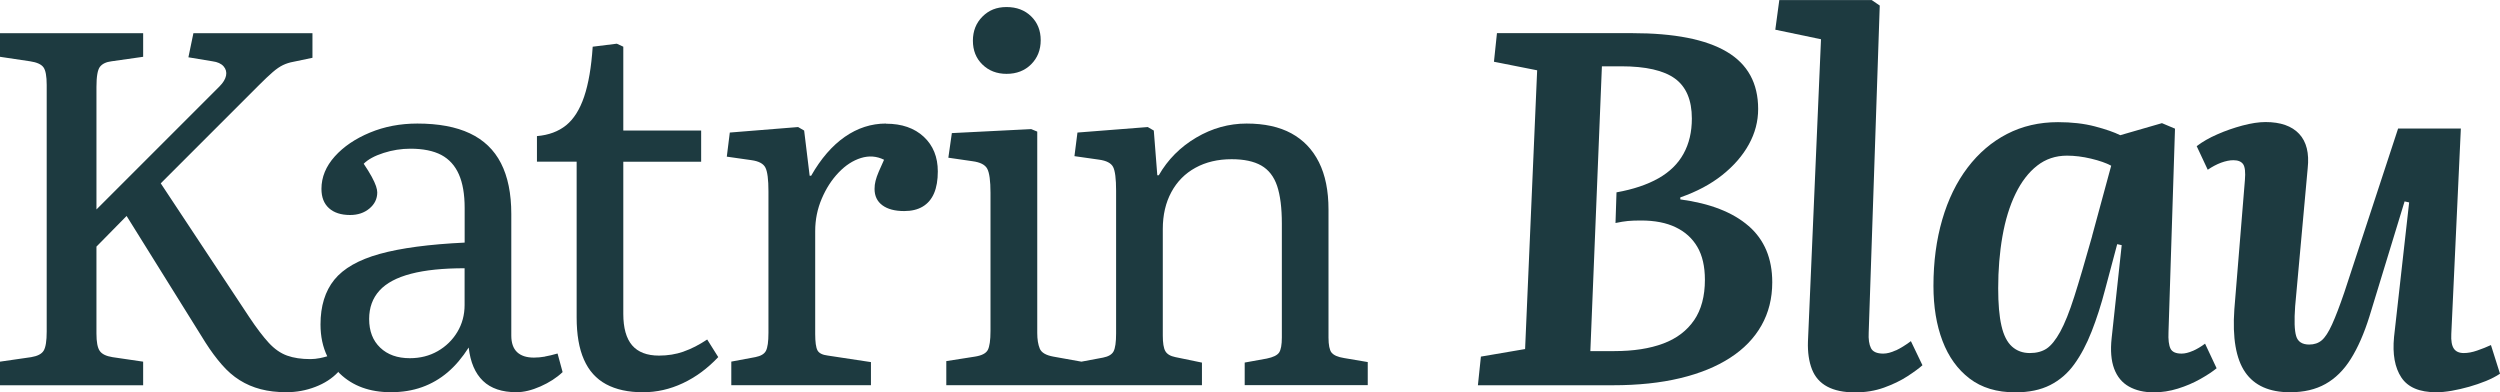
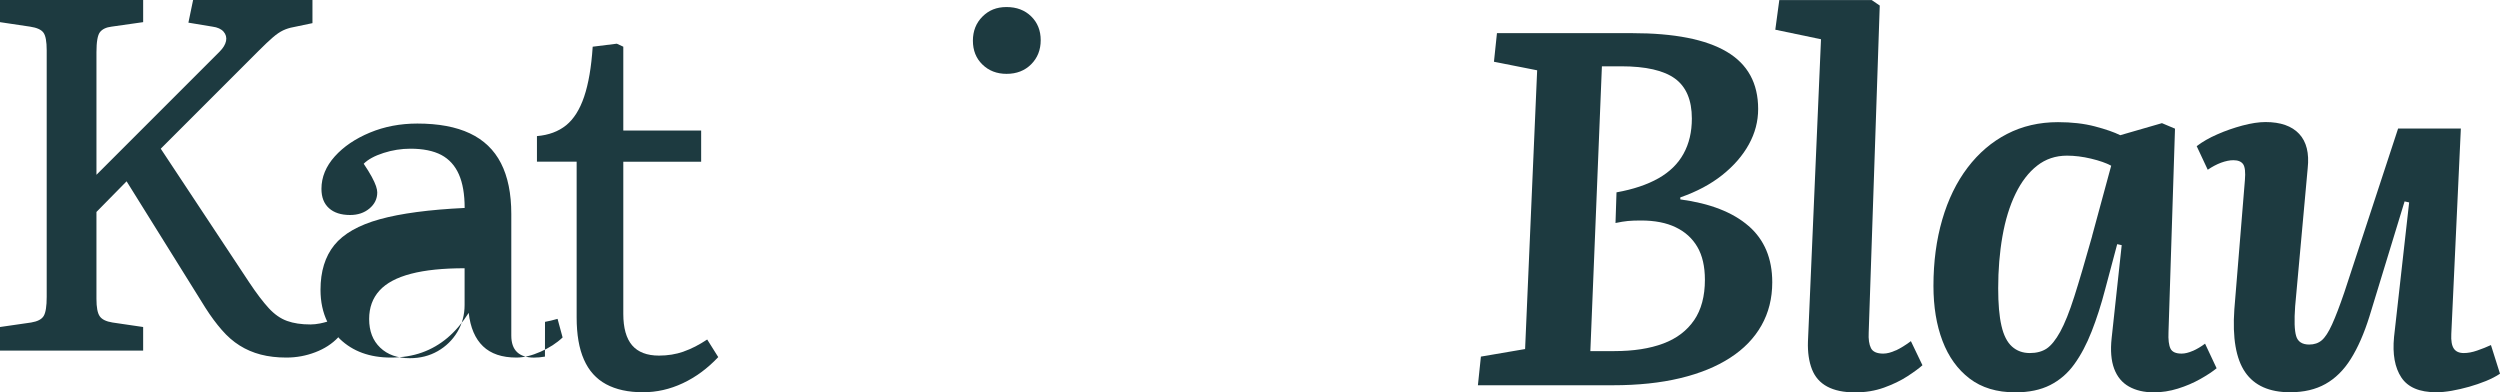
<svg xmlns="http://www.w3.org/2000/svg" id="Layer_1" data-name="Layer 1" viewBox="0 0 500 78.46">
  <defs>
    <style>      .cls-1 {        fill: #1d3a40;      }    </style>
  </defs>
-   <path class="cls-1" d="M108.99,71.32c-.74.13-1.48.2-2.21.2-1.48,0-2.6-.37-3.37-1.1-.77-.74-1.15-1.84-1.15-3.31v-24.31c0-4.09-.69-7.47-2.06-10.15-1.37-2.68-3.45-4.67-6.23-5.98s-6.28-1.96-10.5-1.96c-3.42,0-6.58.6-9.49,1.81-2.91,1.21-5.26,2.8-7.03,4.77-1.77,1.98-2.66,4.14-2.66,6.48,0,1.68.5,2.96,1.51,3.87,1,.9,2.41,1.36,4.22,1.36,1.54,0,2.83-.43,3.87-1.3,1.04-.87,1.56-1.94,1.56-3.22,0-.33-.08-.75-.25-1.26-.17-.5-.45-1.12-.85-1.86-.4-.74-.94-1.61-1.61-2.61.87-.87,2.19-1.59,3.97-2.16,1.77-.57,3.57-.85,5.37-.85,2.54,0,4.6.42,6.18,1.25,1.57.84,2.74,2.13,3.51,3.87.77,1.74,1.16,3.98,1.16,6.73v6.93c-7.1.34-12.76,1.09-16.98,2.26-4.22,1.17-7.25,2.9-9.09,5.17-1.84,2.28-2.76,5.26-2.76,8.94,0,2.41.46,4.52,1.35,6.37-.55.16-1.04.28-1.45.36-.67.13-1.31.2-1.91.2-1.81,0-3.37-.23-4.67-.7-1.31-.47-2.53-1.32-3.67-2.56-1.14-1.24-2.45-2.96-3.92-5.17l-17.68-26.72,19.59-19.59c1.14-1.14,2.07-2.02,2.81-2.66.74-.64,1.42-1.1,2.06-1.41.64-.3,1.32-.52,2.06-.65l3.82-.8v-4.92h-23.81l-1,4.82,4.82.8c1,.13,1.74.47,2.21,1,.47.54.64,1.16.5,1.86-.14.7-.57,1.42-1.31,2.16l-24.61,24.61v-24.51c0-2.08.23-3.42.7-4.02.47-.6,1.24-.97,2.31-1.1l6.33-.9v-4.72H0v4.72l6.03.9c1.34.2,2.23.6,2.66,1.2.44.6.65,1.78.65,3.52v49.32c0,1.88-.2,3.15-.6,3.82-.4.67-1.24,1.1-2.51,1.31l-6.23.9v4.72h28.63v-4.72l-6.13-.9c-1.27-.2-2.13-.62-2.56-1.26-.44-.64-.65-1.79-.65-3.47v-17.38l6.03-6.13,15.77,25.31c1.07,1.68,2.16,3.15,3.27,4.42,1.1,1.27,2.29,2.31,3.57,3.11,1.27.8,2.68,1.41,4.22,1.81,1.54.4,3.25.6,5.12.6,2.01,0,3.93-.35,5.78-1.06,1.84-.7,3.37-1.69,4.57-2.96l-.03-.1c.13.13.24.27.38.4,2.58,2.48,5.98,3.72,10.2,3.72,2.28,0,4.35-.34,6.23-1.01,1.88-.67,3.58-1.66,5.12-2.96,1.54-1.31,2.94-2.96,4.22-4.97.33,2.95,1.29,5.17,2.86,6.68,1.57,1.51,3.8,2.26,6.68,2.26,1.47,0,3.08-.39,4.82-1.16,1.74-.77,3.22-1.72,4.42-2.86l-1.01-3.72c-.94.27-1.77.47-2.51.6ZM92.92,60.98c0,2.01-.49,3.82-1.46,5.43-.97,1.61-2.28,2.88-3.92,3.82-1.64.94-3.5,1.41-5.57,1.41-2.48,0-4.46-.7-5.93-2.11-1.48-1.41-2.21-3.31-2.21-5.73,0-2.28.69-4.17,2.06-5.68,1.37-1.51,3.48-2.63,6.33-3.37,2.84-.74,6.41-1.1,10.7-1.1v7.33Z" />
+   <path class="cls-1" d="M108.99,71.32c-.74.13-1.48.2-2.21.2-1.48,0-2.6-.37-3.37-1.1-.77-.74-1.15-1.84-1.15-3.31v-24.31c0-4.09-.69-7.47-2.06-10.15-1.37-2.68-3.45-4.67-6.23-5.98s-6.28-1.96-10.5-1.96c-3.42,0-6.58.6-9.49,1.81-2.91,1.21-5.26,2.8-7.03,4.77-1.77,1.98-2.66,4.14-2.66,6.48,0,1.68.5,2.96,1.51,3.87,1,.9,2.41,1.36,4.22,1.36,1.54,0,2.83-.43,3.87-1.3,1.04-.87,1.56-1.94,1.56-3.22,0-.33-.08-.75-.25-1.26-.17-.5-.45-1.12-.85-1.86-.4-.74-.94-1.61-1.61-2.61.87-.87,2.19-1.59,3.97-2.16,1.77-.57,3.57-.85,5.37-.85,2.54,0,4.6.42,6.18,1.25,1.57.84,2.74,2.13,3.51,3.87.77,1.74,1.16,3.98,1.16,6.73c-7.1.34-12.76,1.09-16.98,2.26-4.22,1.17-7.25,2.9-9.09,5.17-1.84,2.28-2.76,5.26-2.76,8.94,0,2.41.46,4.52,1.35,6.37-.55.16-1.04.28-1.45.36-.67.13-1.31.2-1.91.2-1.81,0-3.37-.23-4.67-.7-1.31-.47-2.53-1.32-3.67-2.56-1.14-1.24-2.45-2.96-3.92-5.17l-17.68-26.72,19.59-19.59c1.14-1.14,2.07-2.02,2.81-2.66.74-.64,1.42-1.1,2.06-1.41.64-.3,1.32-.52,2.06-.65l3.82-.8v-4.92h-23.81l-1,4.82,4.82.8c1,.13,1.74.47,2.21,1,.47.54.64,1.16.5,1.86-.14.7-.57,1.42-1.31,2.16l-24.61,24.61v-24.51c0-2.08.23-3.42.7-4.02.47-.6,1.24-.97,2.31-1.1l6.33-.9v-4.72H0v4.72l6.03.9c1.34.2,2.23.6,2.66,1.2.44.6.65,1.78.65,3.52v49.32c0,1.88-.2,3.15-.6,3.82-.4.67-1.24,1.1-2.51,1.31l-6.23.9v4.72h28.63v-4.72l-6.13-.9c-1.27-.2-2.13-.62-2.56-1.26-.44-.64-.65-1.79-.65-3.47v-17.38l6.03-6.13,15.77,25.31c1.07,1.68,2.16,3.15,3.27,4.42,1.1,1.27,2.29,2.31,3.57,3.11,1.27.8,2.68,1.41,4.22,1.81,1.54.4,3.25.6,5.12.6,2.01,0,3.93-.35,5.78-1.06,1.84-.7,3.37-1.69,4.57-2.96l-.03-.1c.13.13.24.27.38.4,2.58,2.48,5.98,3.72,10.2,3.72,2.28,0,4.35-.34,6.23-1.01,1.88-.67,3.58-1.66,5.12-2.96,1.54-1.31,2.94-2.96,4.22-4.97.33,2.95,1.29,5.17,2.86,6.68,1.57,1.51,3.8,2.26,6.68,2.26,1.47,0,3.08-.39,4.82-1.16,1.74-.77,3.22-1.72,4.42-2.86l-1.01-3.72c-.94.27-1.77.47-2.51.6ZM92.92,60.98c0,2.01-.49,3.82-1.46,5.43-.97,1.61-2.28,2.88-3.92,3.82-1.64.94-3.5,1.41-5.57,1.41-2.48,0-4.46-.7-5.93-2.11-1.48-1.41-2.21-3.31-2.21-5.73,0-2.28.69-4.17,2.06-5.68,1.37-1.51,3.48-2.63,6.33-3.37,2.84-.74,6.41-1.1,10.7-1.1v7.33Z" />
  <path class="cls-1" d="M136.72,70.32c-1.54.54-3.18.8-4.92.8-2.41,0-4.2-.69-5.38-2.06-1.17-1.37-1.76-3.47-1.76-6.28v-30.44h15.57v-6.23h-15.57V9.34l-1.3-.6-4.82.6c-.27,4.09-.84,7.42-1.71,9.99-.87,2.58-2.08,4.49-3.61,5.73-1.54,1.24-3.48,1.96-5.83,2.16v5.12h7.94v31.14c0,3.42.48,6.23,1.46,8.44.97,2.21,2.44,3.85,4.42,4.92,1.98,1.07,4.44,1.61,7.38,1.61,2.75,0,5.41-.6,7.98-1.81,2.58-1.21,4.94-2.95,7.08-5.22l-2.21-3.52c-1.61,1.07-3.18,1.88-4.72,2.41Z" />
-   <path class="cls-1" d="M177.2,24.71c-2.95,0-5.69.89-8.24,2.66-2.54,1.77-4.79,4.37-6.73,7.78h-.3l-1.1-9.04-1.21-.7-13.66,1.1-.6,4.82,4.92.7c1.47.2,2.41.7,2.81,1.51s.6,2.38.6,4.72v28.33c0,1.74-.17,2.93-.5,3.57-.33.64-1.04,1.05-2.11,1.26l-4.82.9v4.72h27.93v-4.62l-8.64-1.31c-1.07-.13-1.76-.48-2.06-1.05-.3-.57-.45-1.66-.45-3.26v-20.59c0-2.28.44-4.44,1.31-6.48.87-2.04,1.99-3.78,3.37-5.22,1.37-1.44,2.86-2.41,4.47-2.91,1.61-.5,3.15-.38,4.62.35-.4.87-.75,1.66-1.05,2.36-.3.7-.52,1.32-.65,1.86-.14.54-.2,1.07-.2,1.61,0,1.41.52,2.5,1.56,3.27,1.04.77,2.49,1.16,4.37,1.16,1.47,0,2.71-.3,3.71-.9,1-.6,1.76-1.49,2.26-2.66.5-1.17.75-2.63.75-4.37,0-2.88-.94-5.19-2.81-6.93-1.88-1.74-4.39-2.61-7.53-2.61Z" />
  <path class="cls-1" d="M201.31,14.77c2.01,0,3.65-.64,4.92-1.91,1.27-1.27,1.91-2.88,1.91-4.82s-.64-3.53-1.91-4.77c-1.27-1.24-2.91-1.86-4.92-1.86s-3.55.64-4.82,1.91c-1.27,1.27-1.91,2.88-1.91,4.82s.63,3.53,1.91,4.77c1.27,1.24,2.88,1.86,4.82,1.86Z" />
-   <path class="cls-1" d="M266.3,70.52c-.4-.54-.6-1.54-.6-3.01v-25.62c0-3.75-.64-6.9-1.91-9.44-1.27-2.54-3.12-4.47-5.52-5.78-2.41-1.31-5.39-1.96-8.94-1.96s-6.92.94-10.09,2.81c-3.18,1.88-5.68,4.39-7.48,7.53h-.3l-.7-8.94-1.21-.7-14.06,1.1-.6,4.72,4.92.7c1.47.2,2.41.69,2.81,1.46.4.77.6,2.36.6,4.77v28.53c0,1.74-.17,2.93-.5,3.57-.33.64-1.04,1.05-2.11,1.26l-4.32.81h0s-5.63-1.01-5.63-1.01c-1.48-.27-2.38-.8-2.71-1.61-.33-.8-.5-1.84-.5-3.11V26.32l-1.21-.5-15.87.8-.7,4.92,4.82.7c1.54.2,2.53.7,2.96,1.51.43.8.65,2.41.65,4.82v27.62c0,1.88-.19,3.15-.55,3.82-.37.67-1.22,1.1-2.56,1.31l-5.73.9v4.82h51.13v-4.52l-5.32-1.1c-1-.2-1.67-.6-2.01-1.21-.34-.6-.5-1.64-.5-3.11v-21.3c0-2.81.57-5.27,1.71-7.38,1.14-2.11,2.74-3.73,4.82-4.87,2.07-1.14,4.49-1.71,7.23-1.71,2.48,0,4.45.42,5.93,1.26,1.47.84,2.53,2.19,3.17,4.07.63,1.88.95,4.39.95,7.53v22.8c0,1.47-.19,2.48-.55,3.01-.37.54-1.19.94-2.46,1.2l-4.42.8v4.52h24.61v-4.62l-4.72-.8c-1.27-.2-2.11-.57-2.51-1.1Z" />
  <path class="cls-1" d="M349.72,45.2c-3.15-2.74-7.7-4.52-13.66-5.32v-.4c3.28-1.14,6.08-2.63,8.39-4.47,2.31-1.84,4.08-3.88,5.32-6.13,1.24-2.24,1.86-4.6,1.86-7.08,0-5.16-2.09-8.97-6.28-11.45-4.19-2.48-10.5-3.72-18.94-3.72h-27.02l-.6,5.72,8.64,1.71-2.41,55.75-8.84,1.51-.6,5.73h27.02c5.02,0,9.49-.47,13.41-1.41,3.92-.94,7.25-2.29,10-4.07,2.75-1.77,4.84-3.93,6.28-6.48,1.44-2.54,2.16-5.42,2.16-8.64,0-4.75-1.57-8.5-4.72-11.25ZM338.82,64.04c-1.44,2.11-3.5,3.67-6.18,4.67-2.68,1-5.93,1.51-9.75,1.51h-4.82l2.31-56.96h3.82c4.96,0,8.55.82,10.8,2.46,2.24,1.64,3.37,4.3,3.37,7.99,0,2.68-.55,5.02-1.66,7.03-1.1,2.01-2.78,3.65-5.02,4.92-2.25,1.27-5.04,2.21-8.39,2.81l-.2,6.13c.94-.2,1.76-.33,2.46-.4.7-.07,1.59-.1,2.66-.1,2.74,0,5.05.45,6.93,1.36,1.88.9,3.32,2.21,4.32,3.92s1.51,3.9,1.51,6.58c0,3.28-.72,5.98-2.16,8.09Z" />
  <path class="cls-1" d="M379.16,70.07c-.94.44-1.78.65-2.51.65-1.27,0-2.1-.37-2.46-1.1-.37-.74-.52-1.77-.45-3.11l2.21-65.4-1.61-1.1h-18.48l-.8,5.93,9.14,1.91-2.61,60.47c-.07,2.14.2,3.99.8,5.53.6,1.54,1.62,2.7,3.06,3.47,1.44.77,3.3,1.16,5.58,1.16,2.07,0,4-.32,5.78-.96,1.77-.64,3.33-1.39,4.67-2.26,1.34-.87,2.34-1.61,3.01-2.21l-2.31-4.82c-1.07.8-2.08,1.42-3.01,1.86Z" />
  <path class="cls-1" d="M438.57,70.17c-.84.37-1.59.55-2.26.55-1.14,0-1.88-.33-2.21-1-.33-.67-.47-1.77-.4-3.31l1.3-40.68-2.61-1.1-8.34,2.41c-1.21-.6-2.9-1.19-5.07-1.76-2.18-.57-4.64-.85-7.38-.85-3.75,0-7.15.79-10.19,2.36-3.05,1.57-5.68,3.82-7.89,6.73-2.21,2.91-3.9,6.38-5.07,10.4-1.17,4.02-1.76,8.44-1.76,13.26,0,4.15.6,7.82,1.81,11,1.21,3.18,3.01,5.69,5.42,7.53,2.41,1.84,5.46,2.76,9.14,2.76,2.74,0,5.07-.49,6.98-1.46,1.91-.97,3.52-2.36,4.82-4.17,1.31-1.81,2.46-3.98,3.46-6.53,1-2.54,1.91-5.36,2.71-8.44l2.41-9.04.9.2-2.01,18.58c-.27,2.48-.1,4.52.5,6.13.6,1.61,1.59,2.8,2.96,3.57,1.37.77,3.03,1.16,4.97,1.16,1.61,0,3.21-.25,4.82-.75,1.61-.5,3.1-1.14,4.47-1.91,1.37-.77,2.46-1.49,3.27-2.16l-2.31-4.92c-.8.6-1.62,1.09-2.46,1.46ZM418.43,47.21c-1.41,5.02-2.6,9.06-3.57,12.1-.97,3.05-1.91,5.39-2.81,7.03-.9,1.64-1.81,2.76-2.71,3.37-.91.6-2.03.9-3.37.9-1.41,0-2.6-.43-3.57-1.3-.97-.87-1.68-2.26-2.11-4.17-.44-1.91-.65-4.4-.65-7.48,0-3.68.28-7.15.85-10.4.57-3.25,1.44-6.08,2.61-8.49,1.17-2.41,2.61-4.29,4.32-5.63,1.71-1.34,3.7-2.01,5.98-2.01,1.54,0,3.15.2,4.82.6s3.02.87,4.02,1.41l-3.82,14.06Z" />
  <path class="cls-1" d="M498.19,69.01c-.87.4-1.79.77-2.76,1.1-.97.34-1.86.5-2.66.5-.94,0-1.61-.3-2.01-.9-.4-.6-.57-1.57-.5-2.91l1.91-41.09h-12.55l-10.75,32.75c-.94,2.75-1.76,4.89-2.46,6.43-.7,1.54-1.39,2.6-2.06,3.17-.67.57-1.51.85-2.51.85-1.4,0-2.28-.57-2.61-1.71-.34-1.14-.4-3.11-.2-5.93l2.51-27.62c.33-3.01-.24-5.31-1.71-6.88-1.47-1.57-3.72-2.36-6.73-2.36-1.34,0-2.88.24-4.62.7-1.74.47-3.42,1.05-5.02,1.76-1.61.7-2.98,1.49-4.12,2.36l2.21,4.72c.87-.6,1.76-1.07,2.66-1.41.91-.33,1.73-.5,2.46-.5.94,0,1.59.27,1.96.8.37.54.49,1.61.35,3.21l-2.11,25.82c-.4,5.69.32,9.88,2.16,12.56,1.84,2.68,4.84,4.02,8.99,4.02,2.74,0,5.11-.55,7.08-1.66,1.97-1.1,3.67-2.78,5.07-5.02,1.41-2.24,2.65-5.07,3.72-8.49l7.03-23,.91.2-3.02,26.92c-.33,3.42.15,6.11,1.46,8.09,1.3,1.97,3.63,2.96,6.98,2.96.94,0,1.97-.1,3.11-.3,1.14-.2,2.29-.47,3.47-.8,1.17-.33,2.29-.72,3.36-1.15,1.07-.44,2.01-.92,2.81-1.46l-1.81-5.73Z" />
</svg>